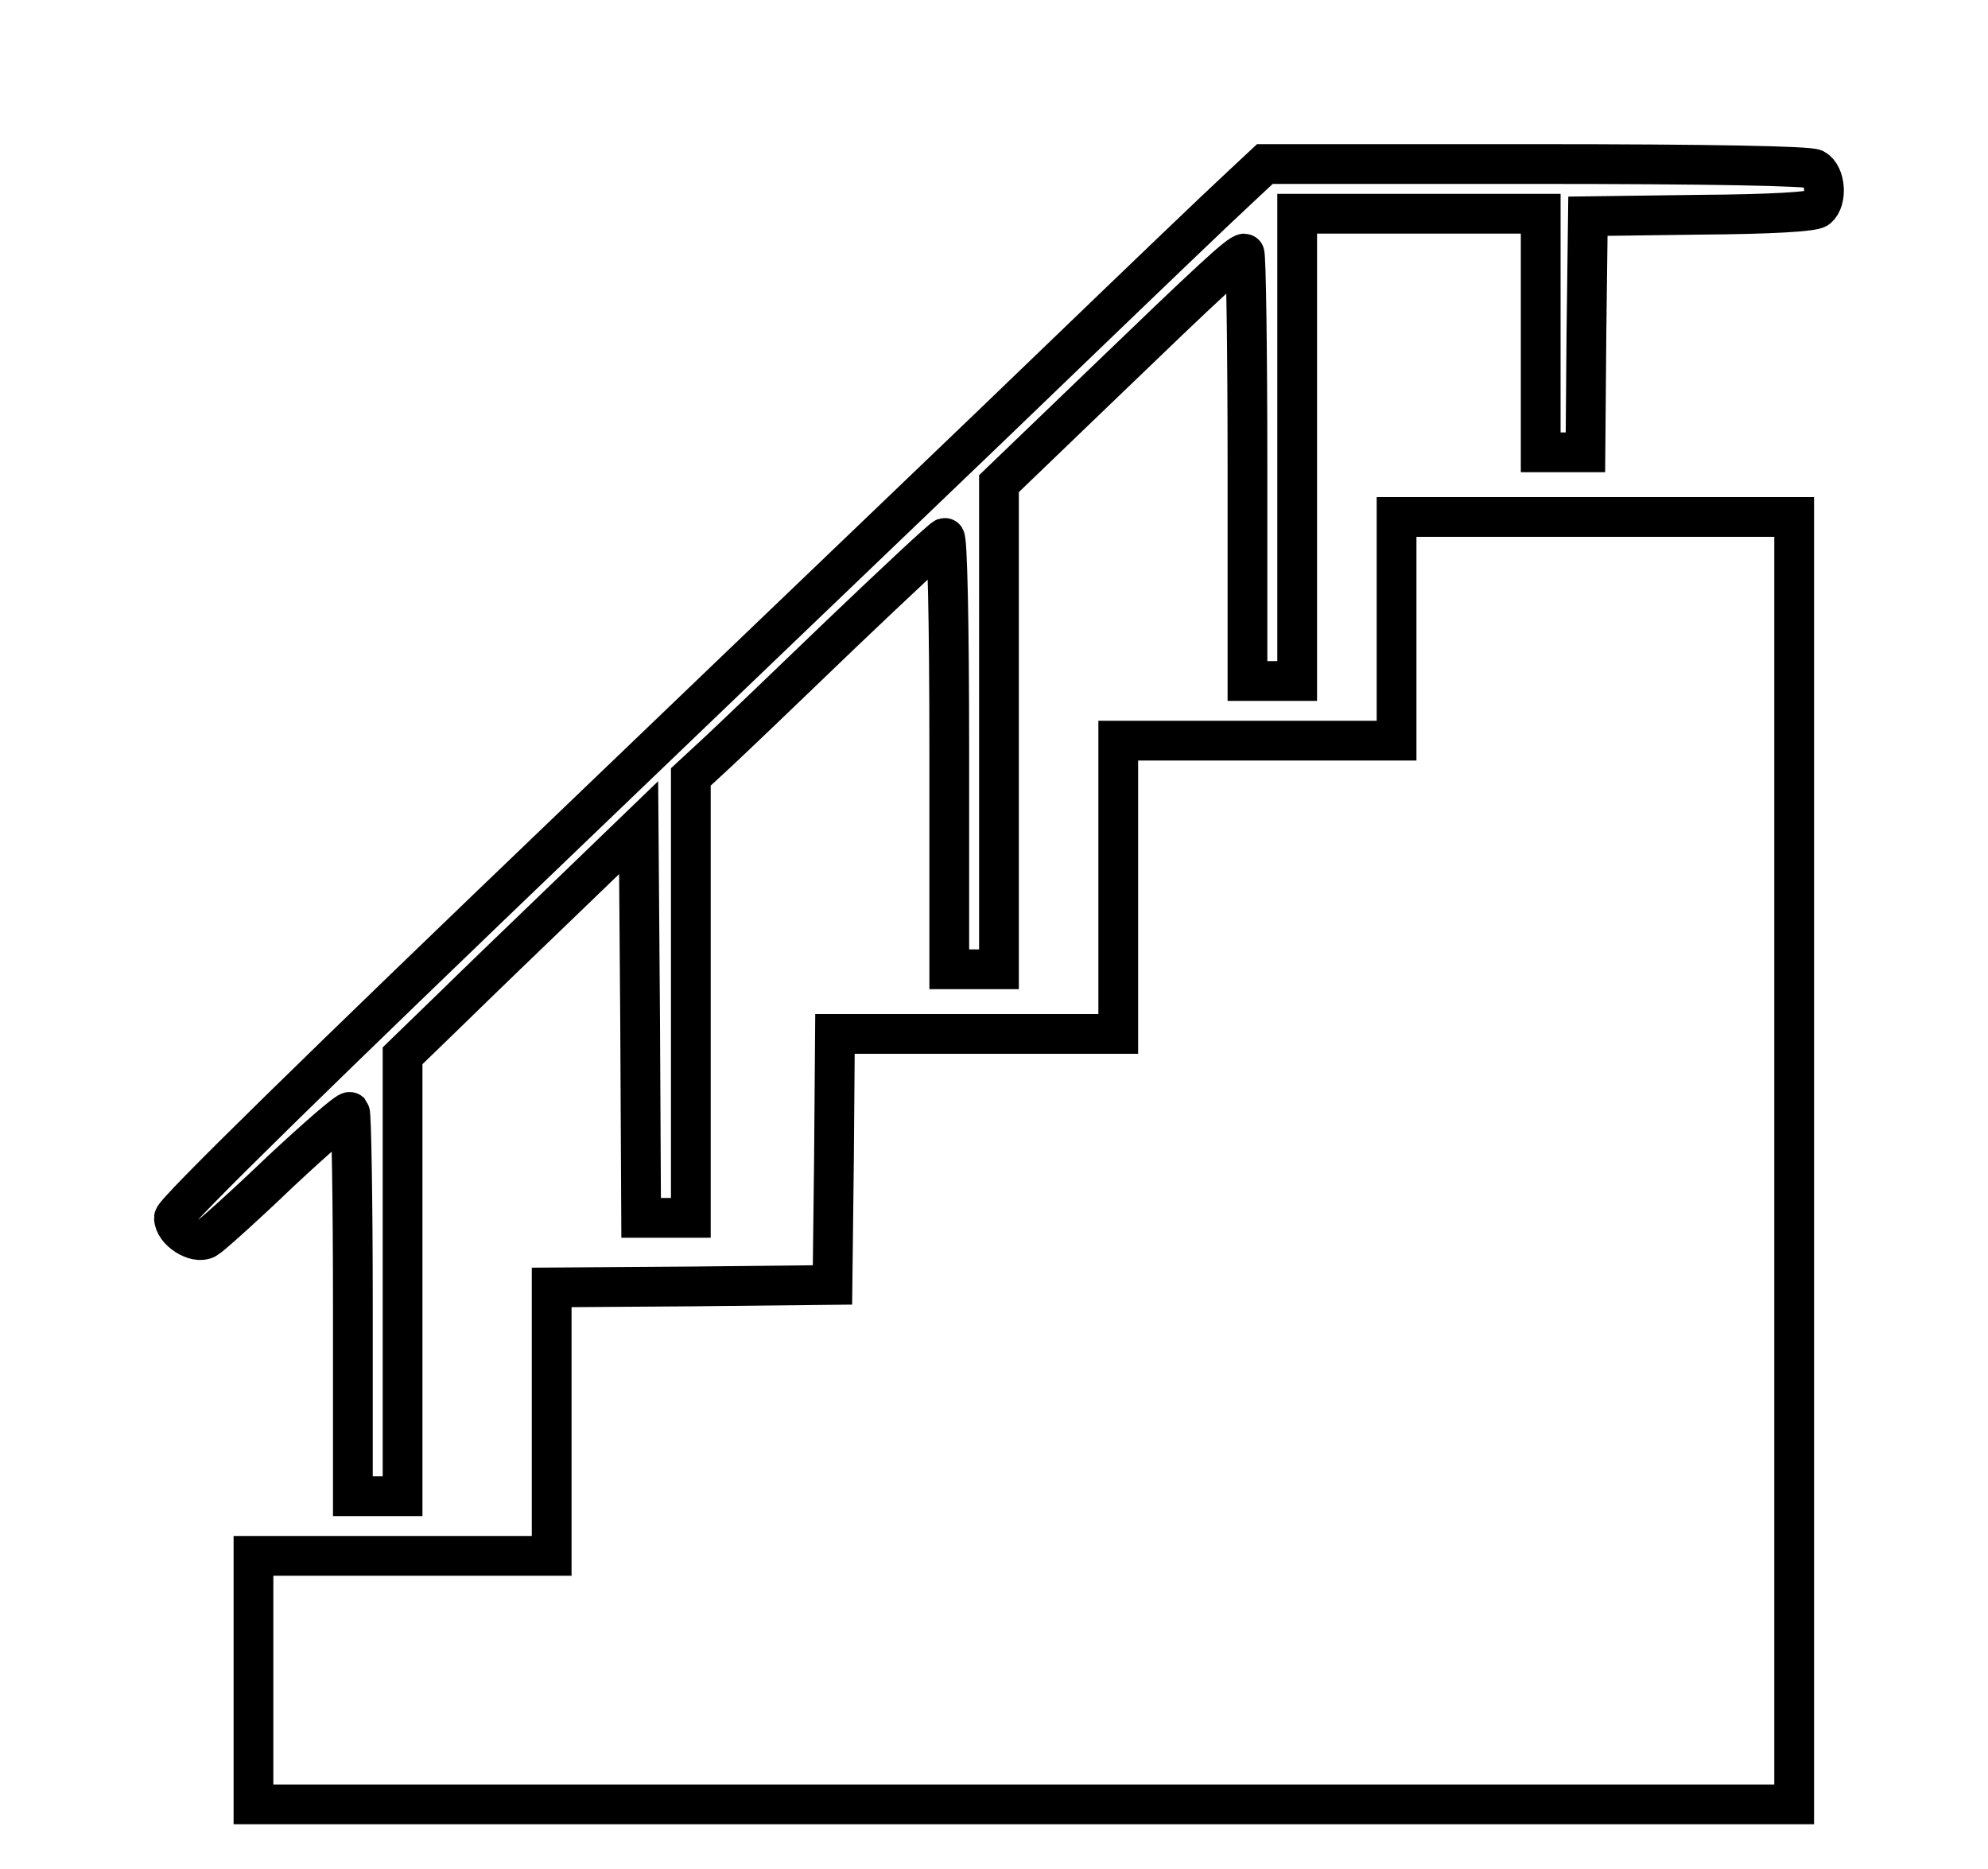
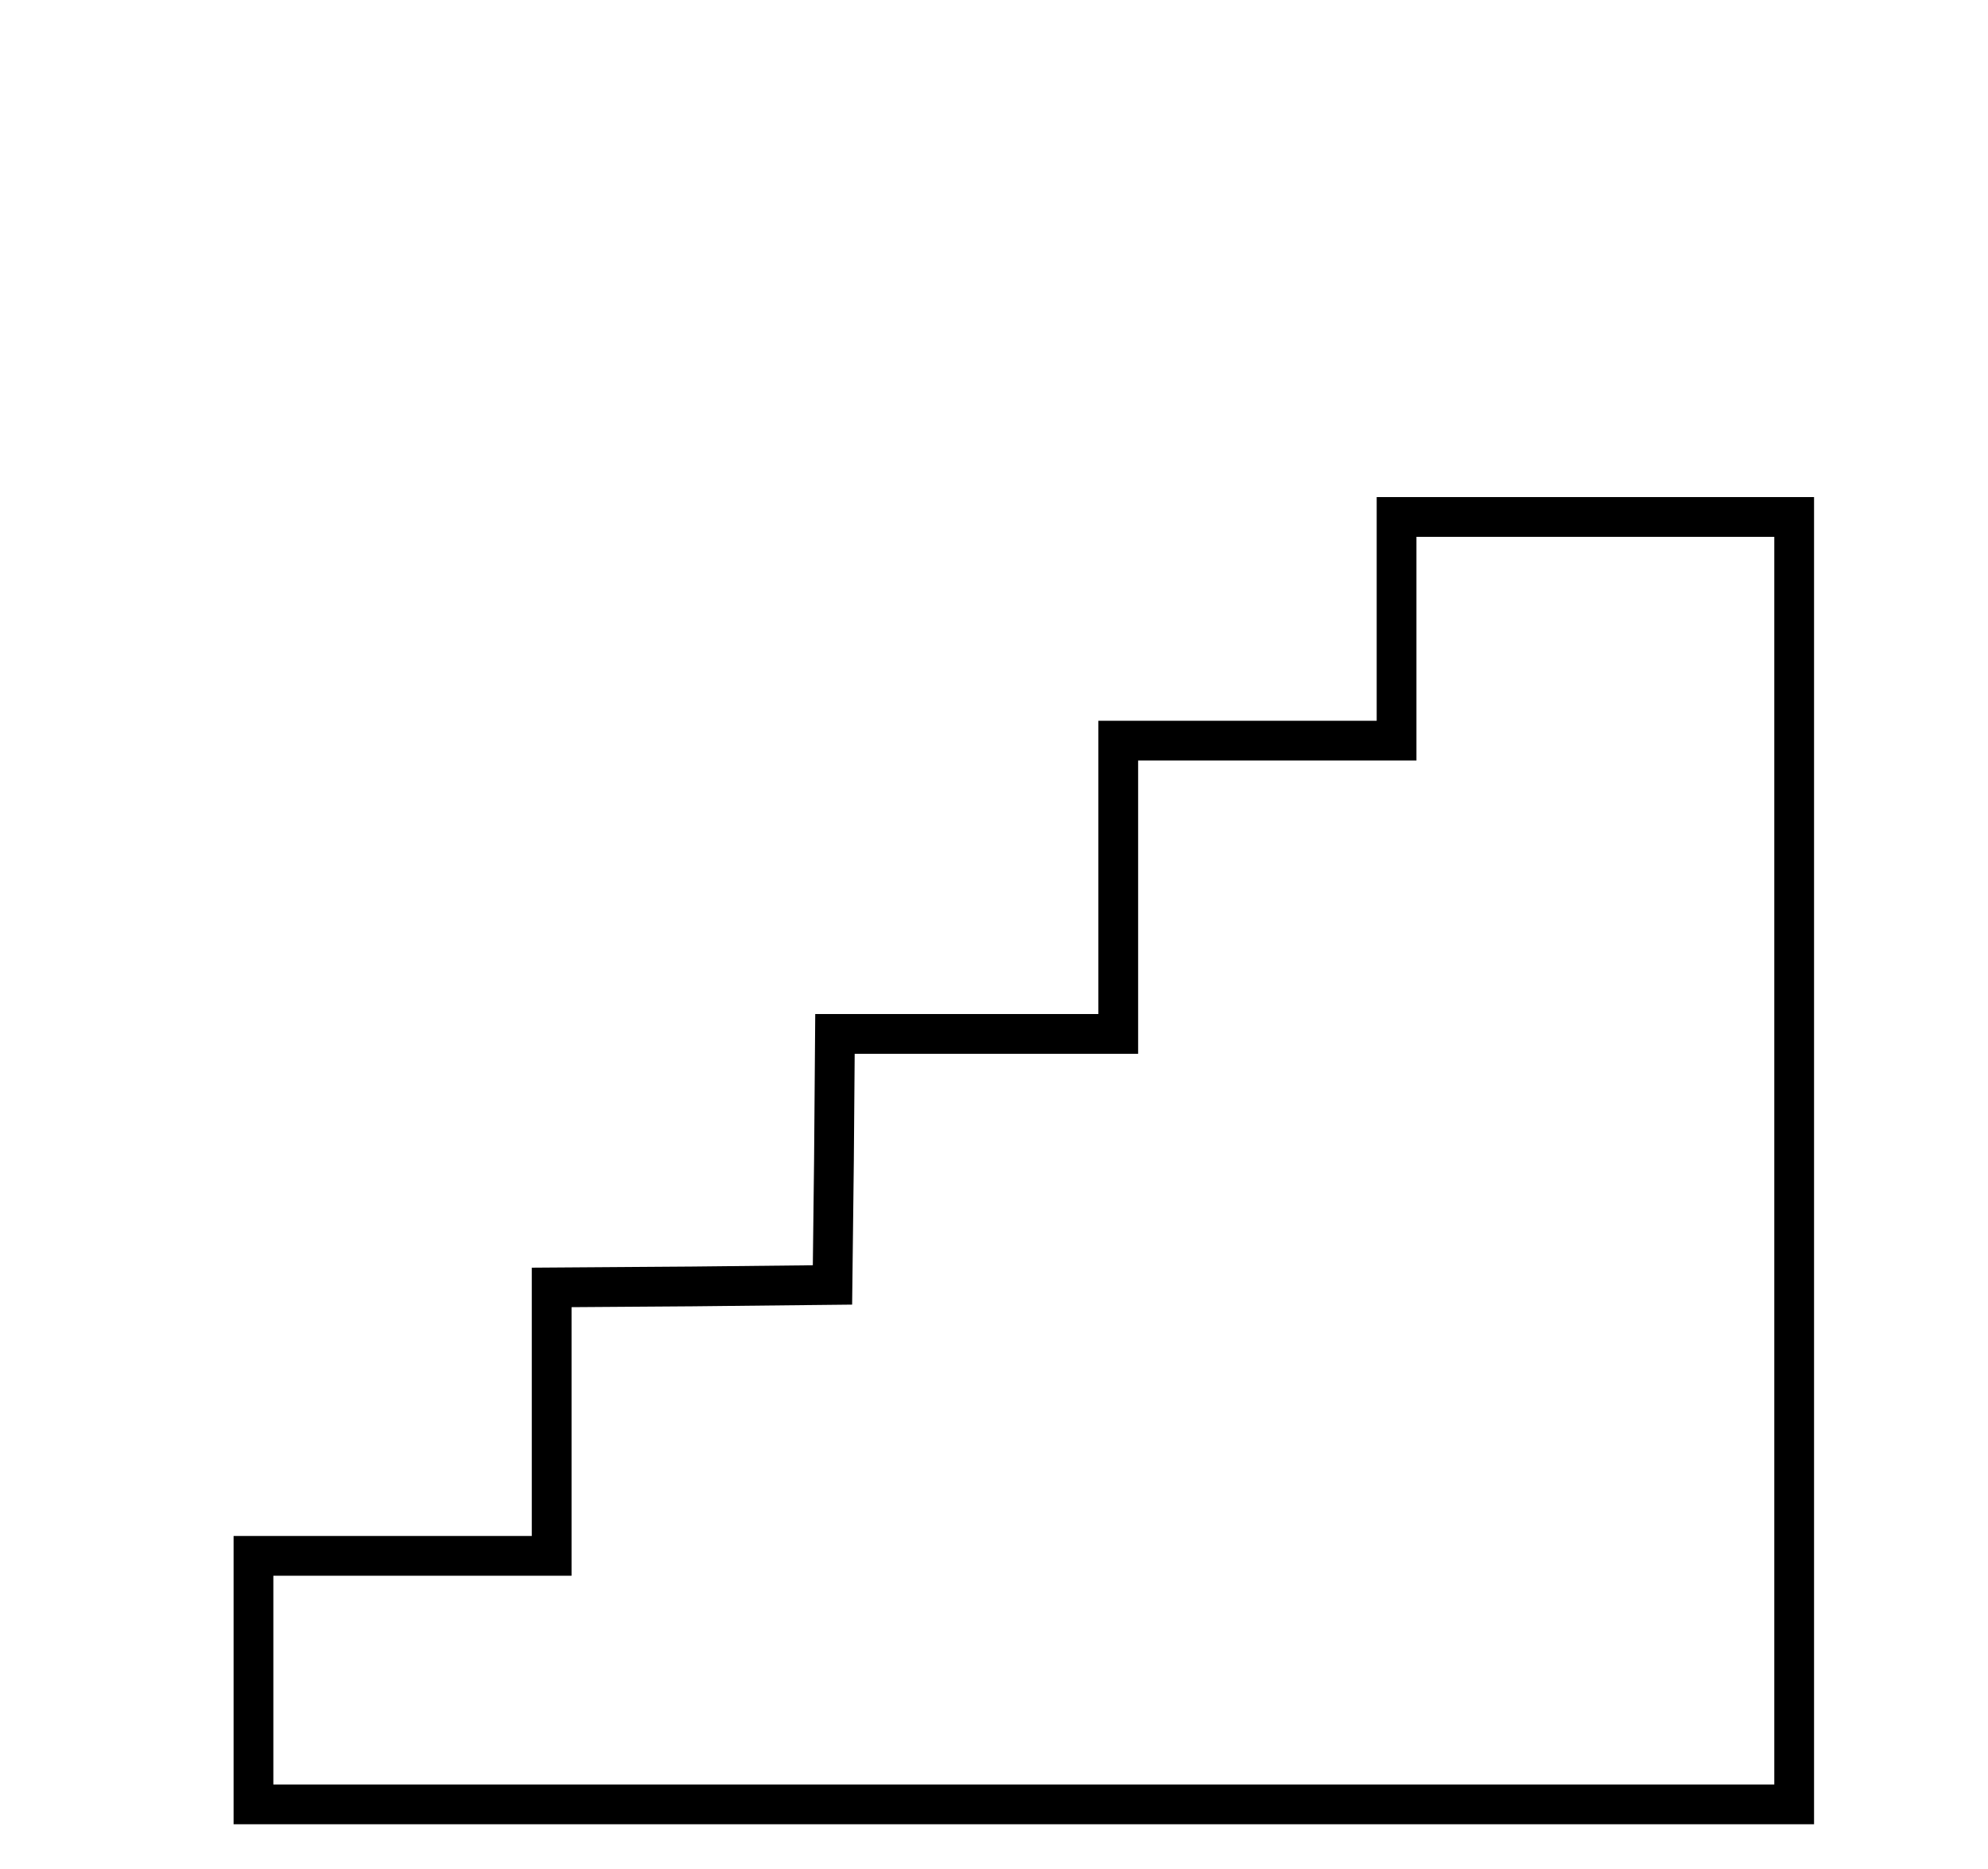
<svg xmlns="http://www.w3.org/2000/svg" version="1.0" width="400px" height="376px" viewBox="0 0 400 376" preserveAspectRatio="xMidYMid meet">
  <g fill="none" stroke="#000000" stroke-width="8">
-     <path d="M51 338 l0 -25 30 0 30 0 0 -27 0 -27 28.3 -0.2 28.2 -0.3 0.3 -25.2 0.2 -25.3 28.5 0 28.5 0 0 -29.5 0 -29.5 28 0 28 0 0 -22.5 0 -22.5 40 0 40 0 0 129.5 0 129.5 -155 0 -155 0 0 -25z" />
-     <path d="M71 262.7 c0 -21.1 -0.3 -38.6 -0.6 -39 -0.4 -0.3 -6.6 5.1 -14 12 -7.3 7 -14 13 -14.9 13.5 -2.1 1.2 -6.5 -1.6 -6.5 -4.2 0 -1.2 29.2 -29.8 81.3 -79.7 44.6 -42.8 87.3 -83.6 94.7 -90.8 18.7 -18 33.7 -32.4 39 -37.3 l4.5 -4.2 54.3 0 c35.6 0 55 0.4 56.3 1 2.2 1.2 2.6 6.2 0.6 7.9 -0.9 0.7 -9.3 1.2 -23.8 1.3 l-22.4 0.3 -0.3 23.7 -0.2 23.8 -4.5 0 -4.5 0 0 -24 0 -24 -24.5 0 -24.5 0 0 47 0 47 -5 0 -5 0 0 -43 c0 -23.7 -0.3 -43 -0.6 -43 -1.1 0 -7 5.5 -28.6 26.3 l-20.8 20 0 48.8 0 48.9 -5 0 -5 0 0 -43.6 c0 -26.9 -0.4 -43.4 -0.9 -43.2 -0.6 0.2 -9.9 8.9 -20.8 19.3 -10.9 10.5 -22.2 21.3 -25 23.9 l-5.3 4.9 0 44.3 0 44.4 -5 0 -5 0 -0.2 -39.2 -0.3 -39.3 -14 13.5 c-7.7 7.4 -18.4 17.7 -23.7 22.9 l-9.8 9.5 0 44.3 0 44.3 -5 0 -5 0 0 -38.3z" />
+     <path d="M51 338 l0 -25 30 0 30 0 0 -27 0 -27 28.3 -0.2 28.2 -0.3 0.3 -25.2 0.2 -25.3 28.5 0 28.5 0 0 -29.5 0 -29.5 28 0 28 0 0 -22.5 0 -22.5 40 0 40 0 0 129.5 0 129.5 -155 0 -155 0 0 -25" />
  </g>
</svg>